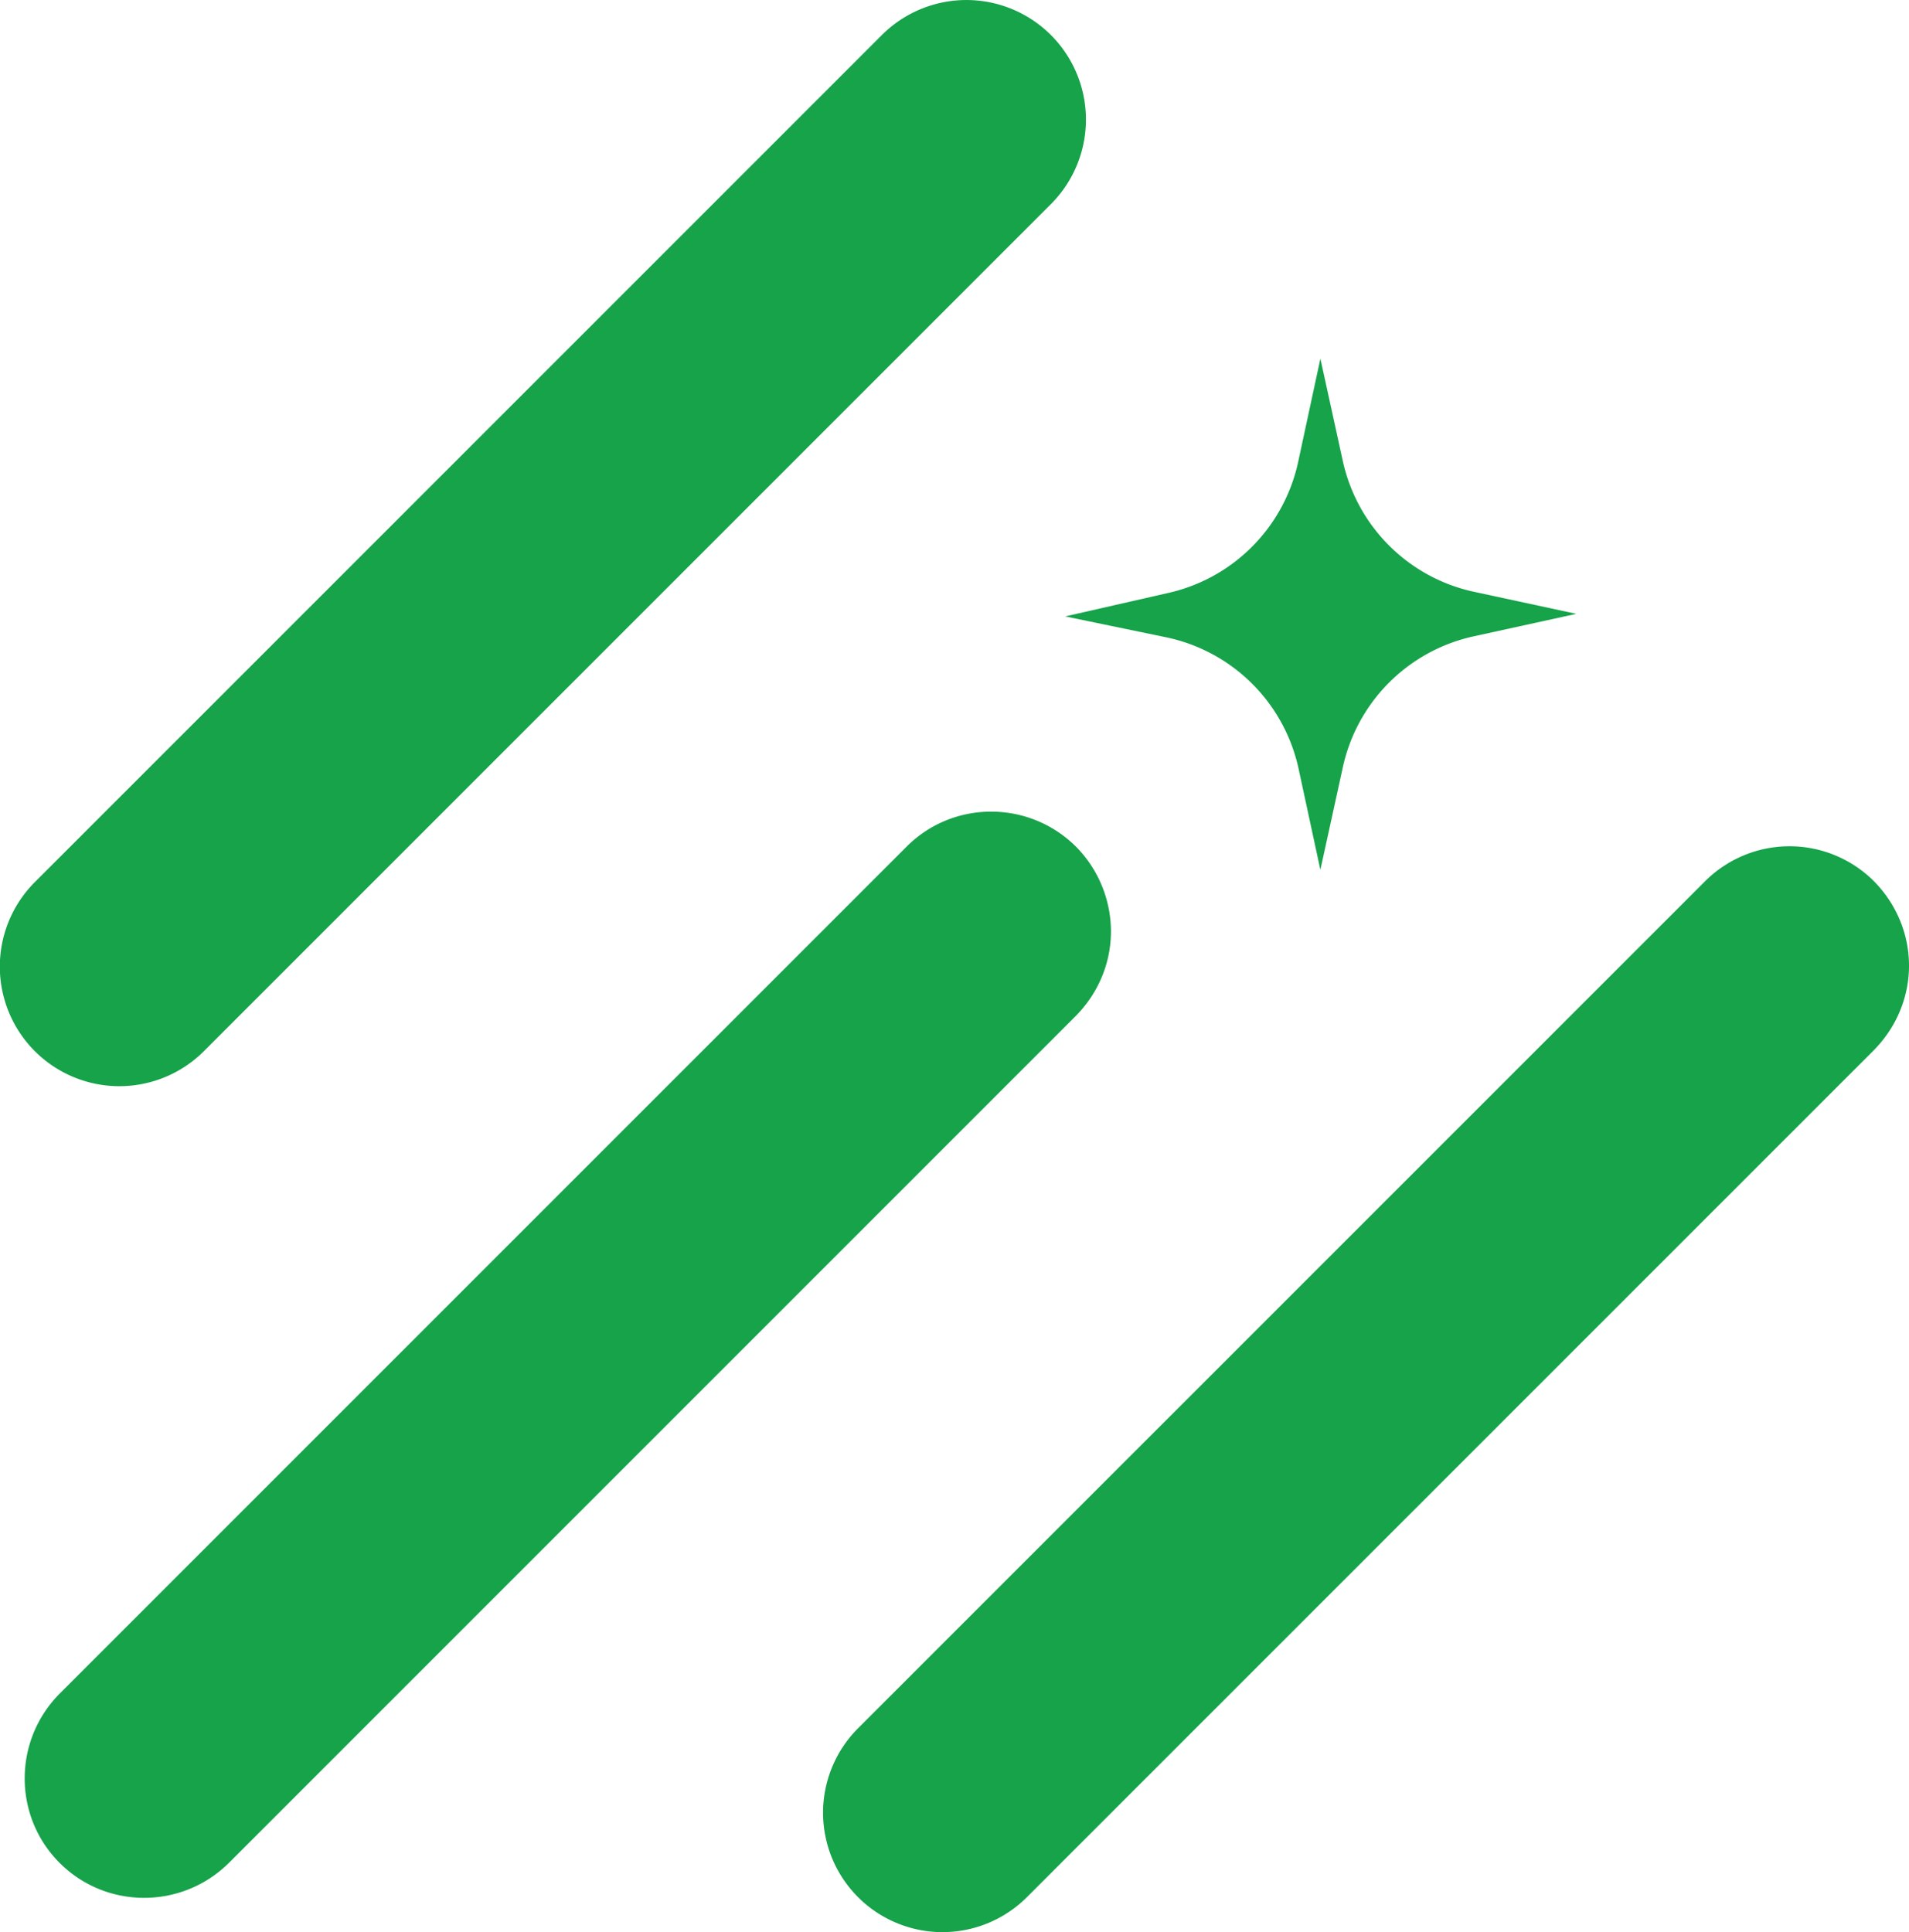
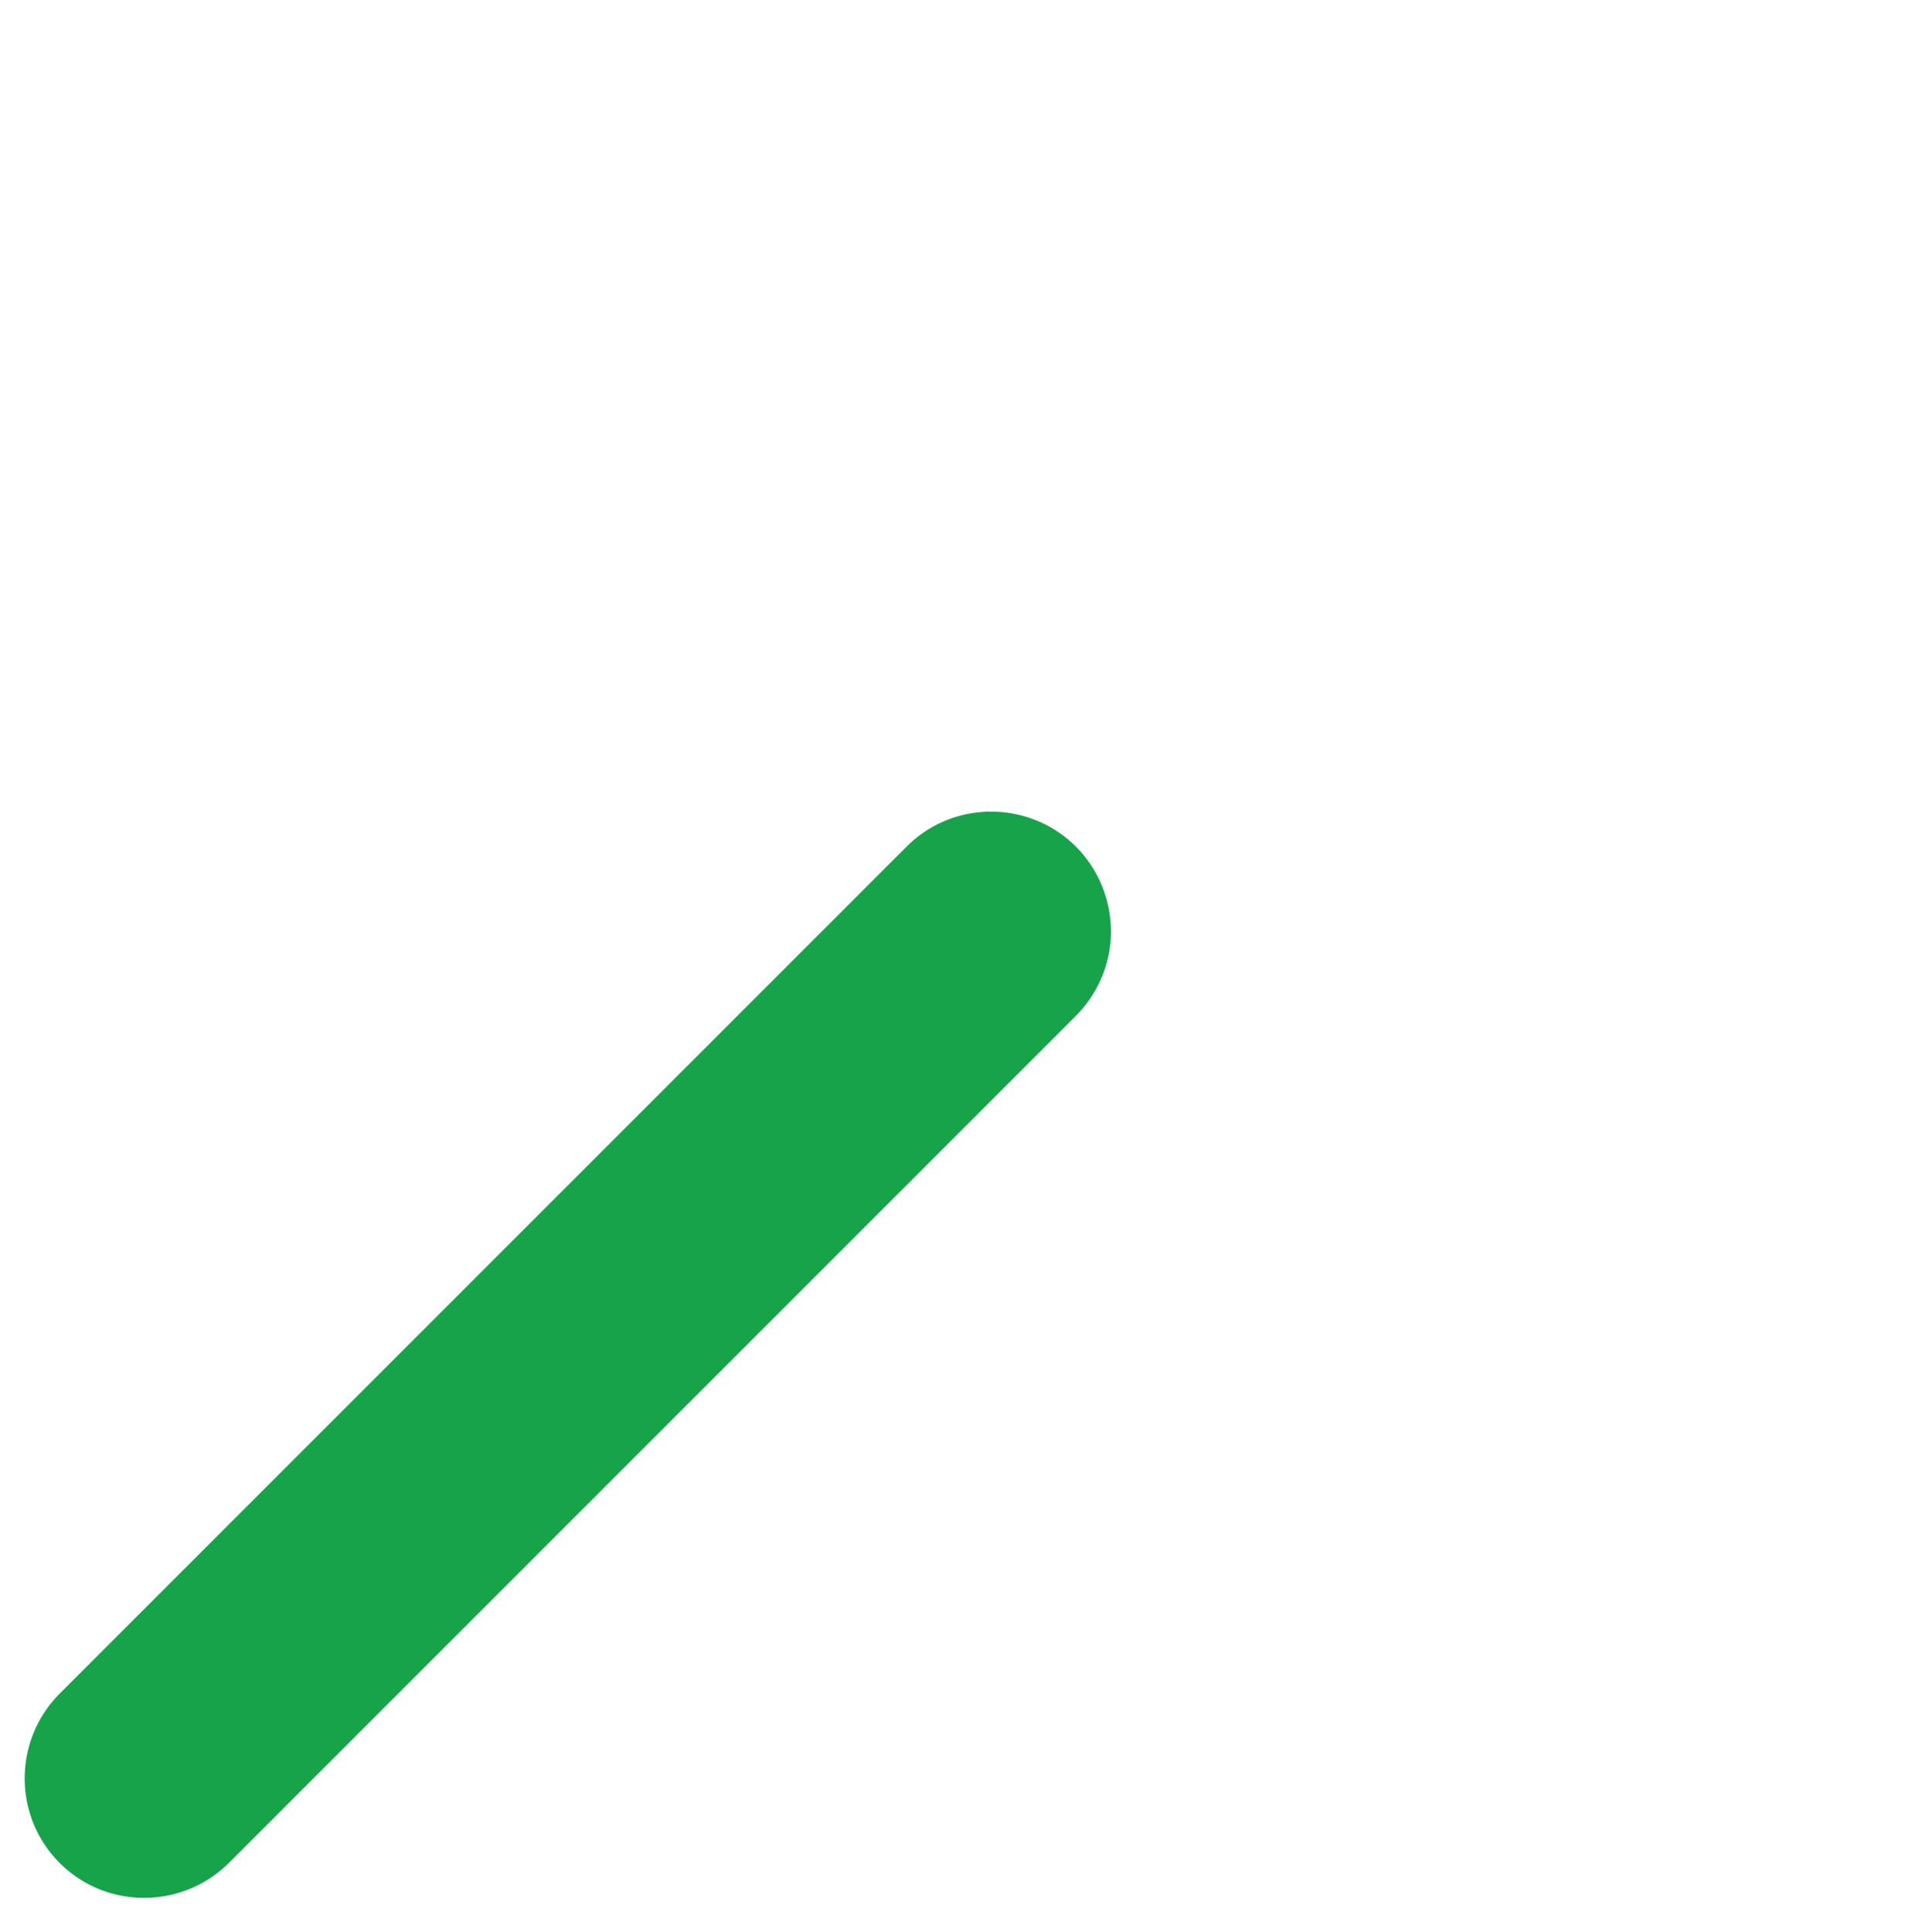
<svg xmlns="http://www.w3.org/2000/svg" viewBox="0 0 2062.43 2087.28">
  <defs>
    <style>.cls-1{fill:#16a34a;}</style>
  </defs>
  <g id="Layer_2" data-name="Layer 2">
    <g id="Layer_1-2" data-name="Layer 1">
      <path class="cls-1" d="M1200.24,1006.21c0,33.13-12.9,65.83-37.86,91.21l-915.1,915.11c-50.77,50.33-132.52,50.33-182.85,0s-50.34-132.09,0-182.85l915.1-915.11c50.34-50.34,132.08-50.34,182.85,0A130.75,130.75,0,0,1,1200.24,1006.21Z" />
-       <path class="cls-1" d="M2062.43,1043.21c0,33.13-12.9,65.83-37.86,91.21l-915.11,915.11A129,129,0,1,1,927,1867.11L1842.15,952a129.05,129.05,0,0,1,182.42,0C2049.53,977.38,2062.43,1010.08,2062.43,1043.21Z" />
-       <path class="cls-1" d="M1135.28,220.6,220.17,1135.71A129.14,129.14,0,1,1,37.75,952.86L952.86,37.75A129.14,129.14,0,0,1,1135.28,220.6Z" />
-       <path class="cls-1" d="M1426.51,387.45l-24,111.52a185.12,185.12,0,0,1-139.86,141.49L1150.8,665.92l108.77,22.5A185.11,185.11,0,0,1,1403,830.69l23.49,109,24.31-111A185.12,185.12,0,0,1,1592,687.47l111-24.31-110.47-23.81A185.1,185.1,0,0,1,1450.73,498Z" />
    </g>
  </g>
</svg>